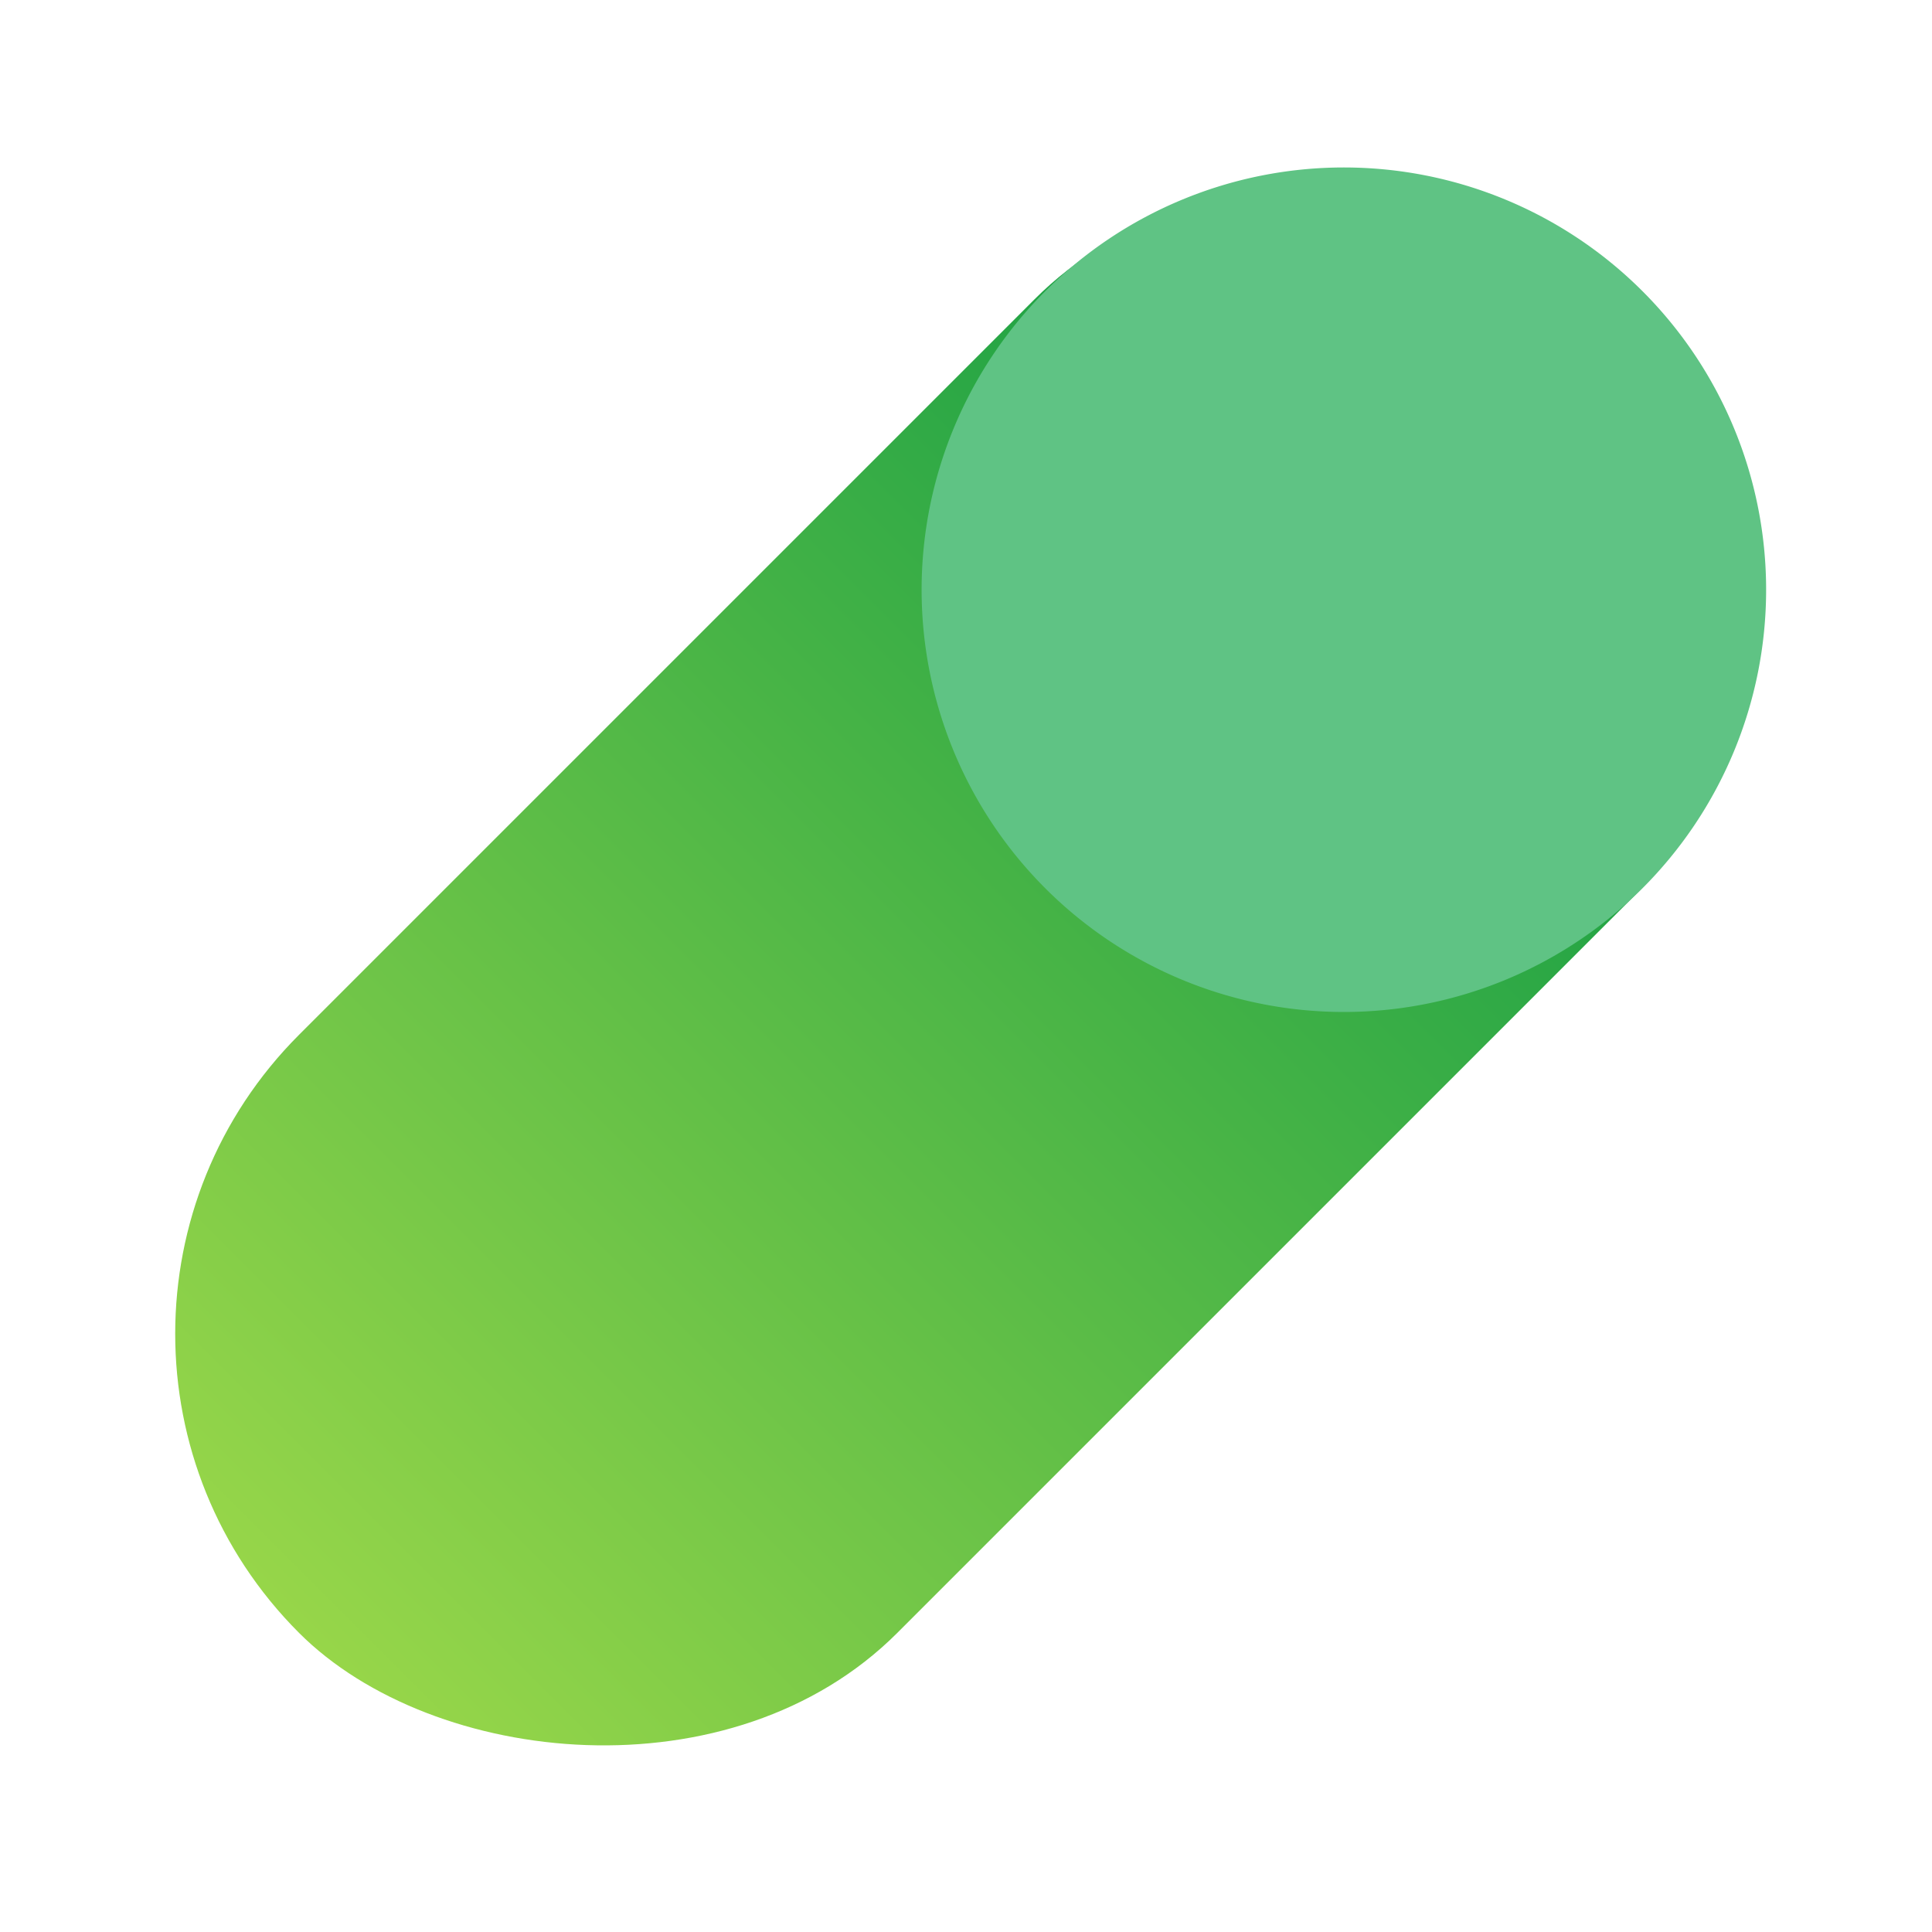
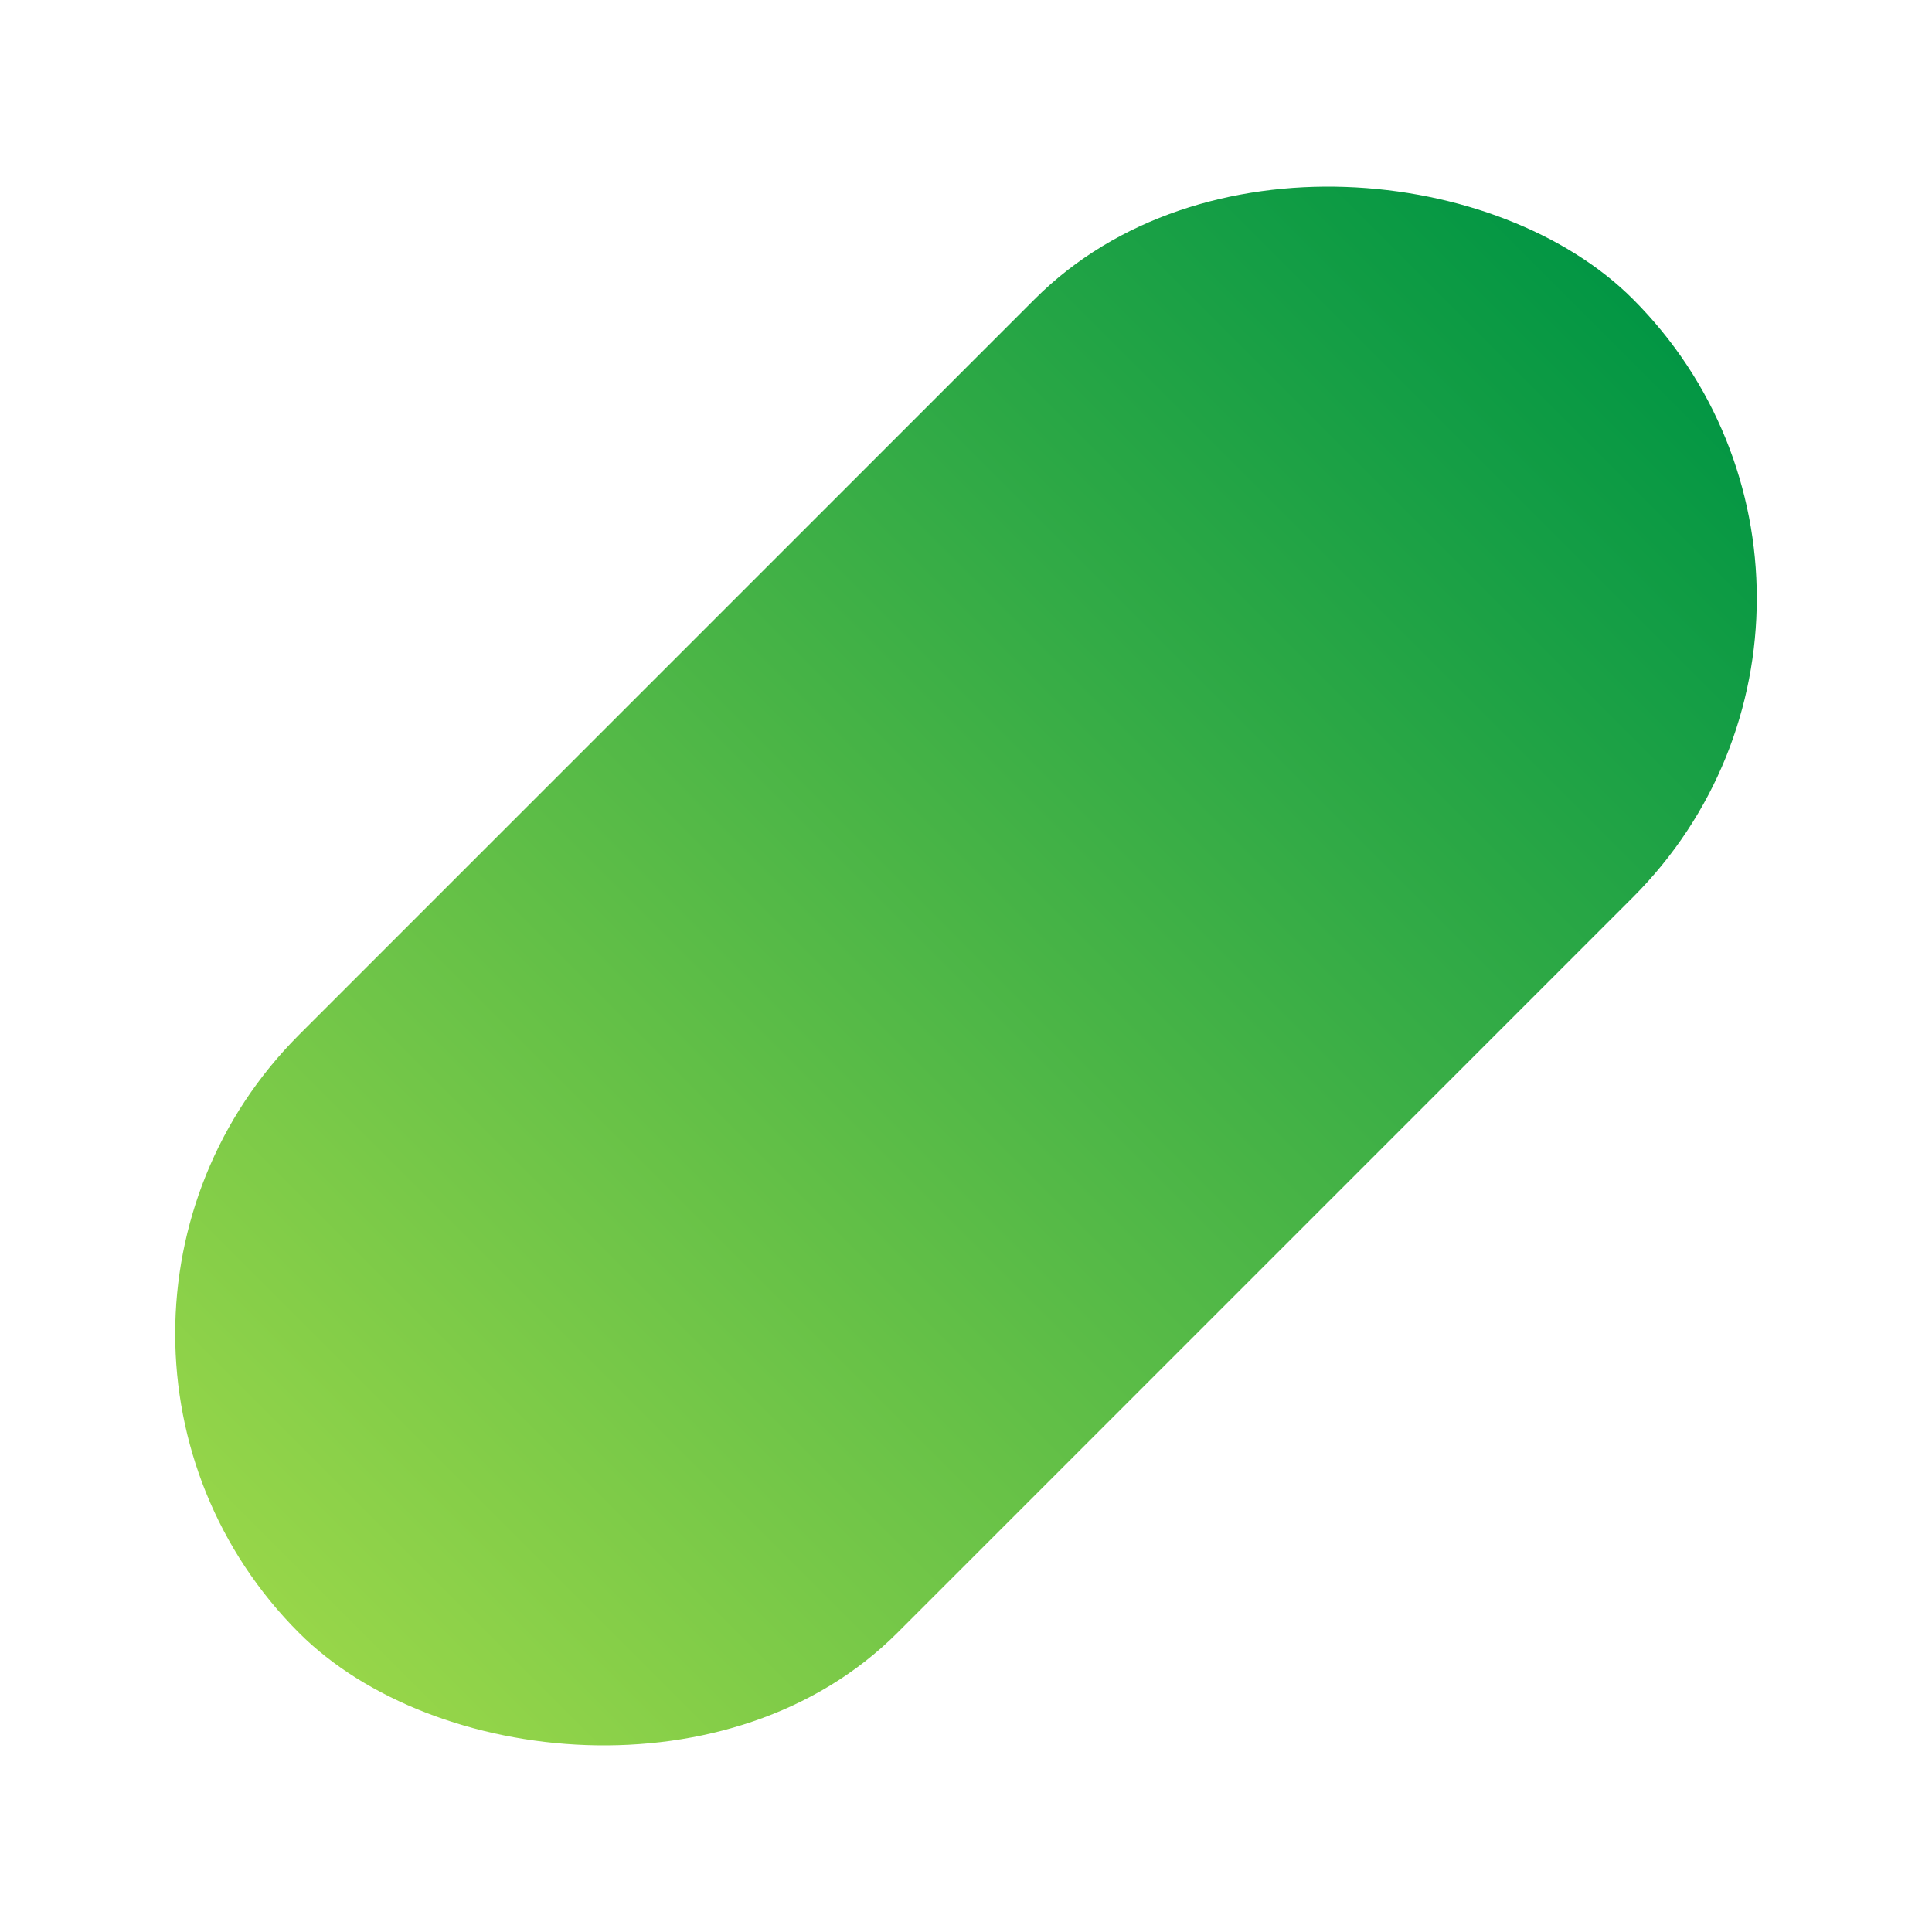
<svg xmlns="http://www.w3.org/2000/svg" width="114.386" height="114.386" viewBox="0 0 114.386 114.386">
  <defs>
    <linearGradient id="linear-gradient" y1="0.5" x2="1" y2="0.5" gradientUnits="objectBoundingBox">
      <stop offset="0" stop-color="#97d649" />
      <stop offset="1" stop-color="#029644" />
    </linearGradient>
  </defs>
  <g id="Grupo_77719" data-name="Grupo 77719" transform="translate(-89.613 -200.98)">
    <rect id="Rectángulo_5715" data-name="Rectángulo 5715" width="111.681" height="50.085" rx="25.043" transform="translate(89.613 279.951) rotate(-45)" fill="url(#linear-gradient)" />
-     <path id="Trazado_19215" data-name="Trazado 19215" d="M25,0A25,25,0,1,1,0,25,25,25,0,0,1,25,0Z" transform="translate(144.178 210.895)" fill="#5fc384" />
  </g>
</svg>